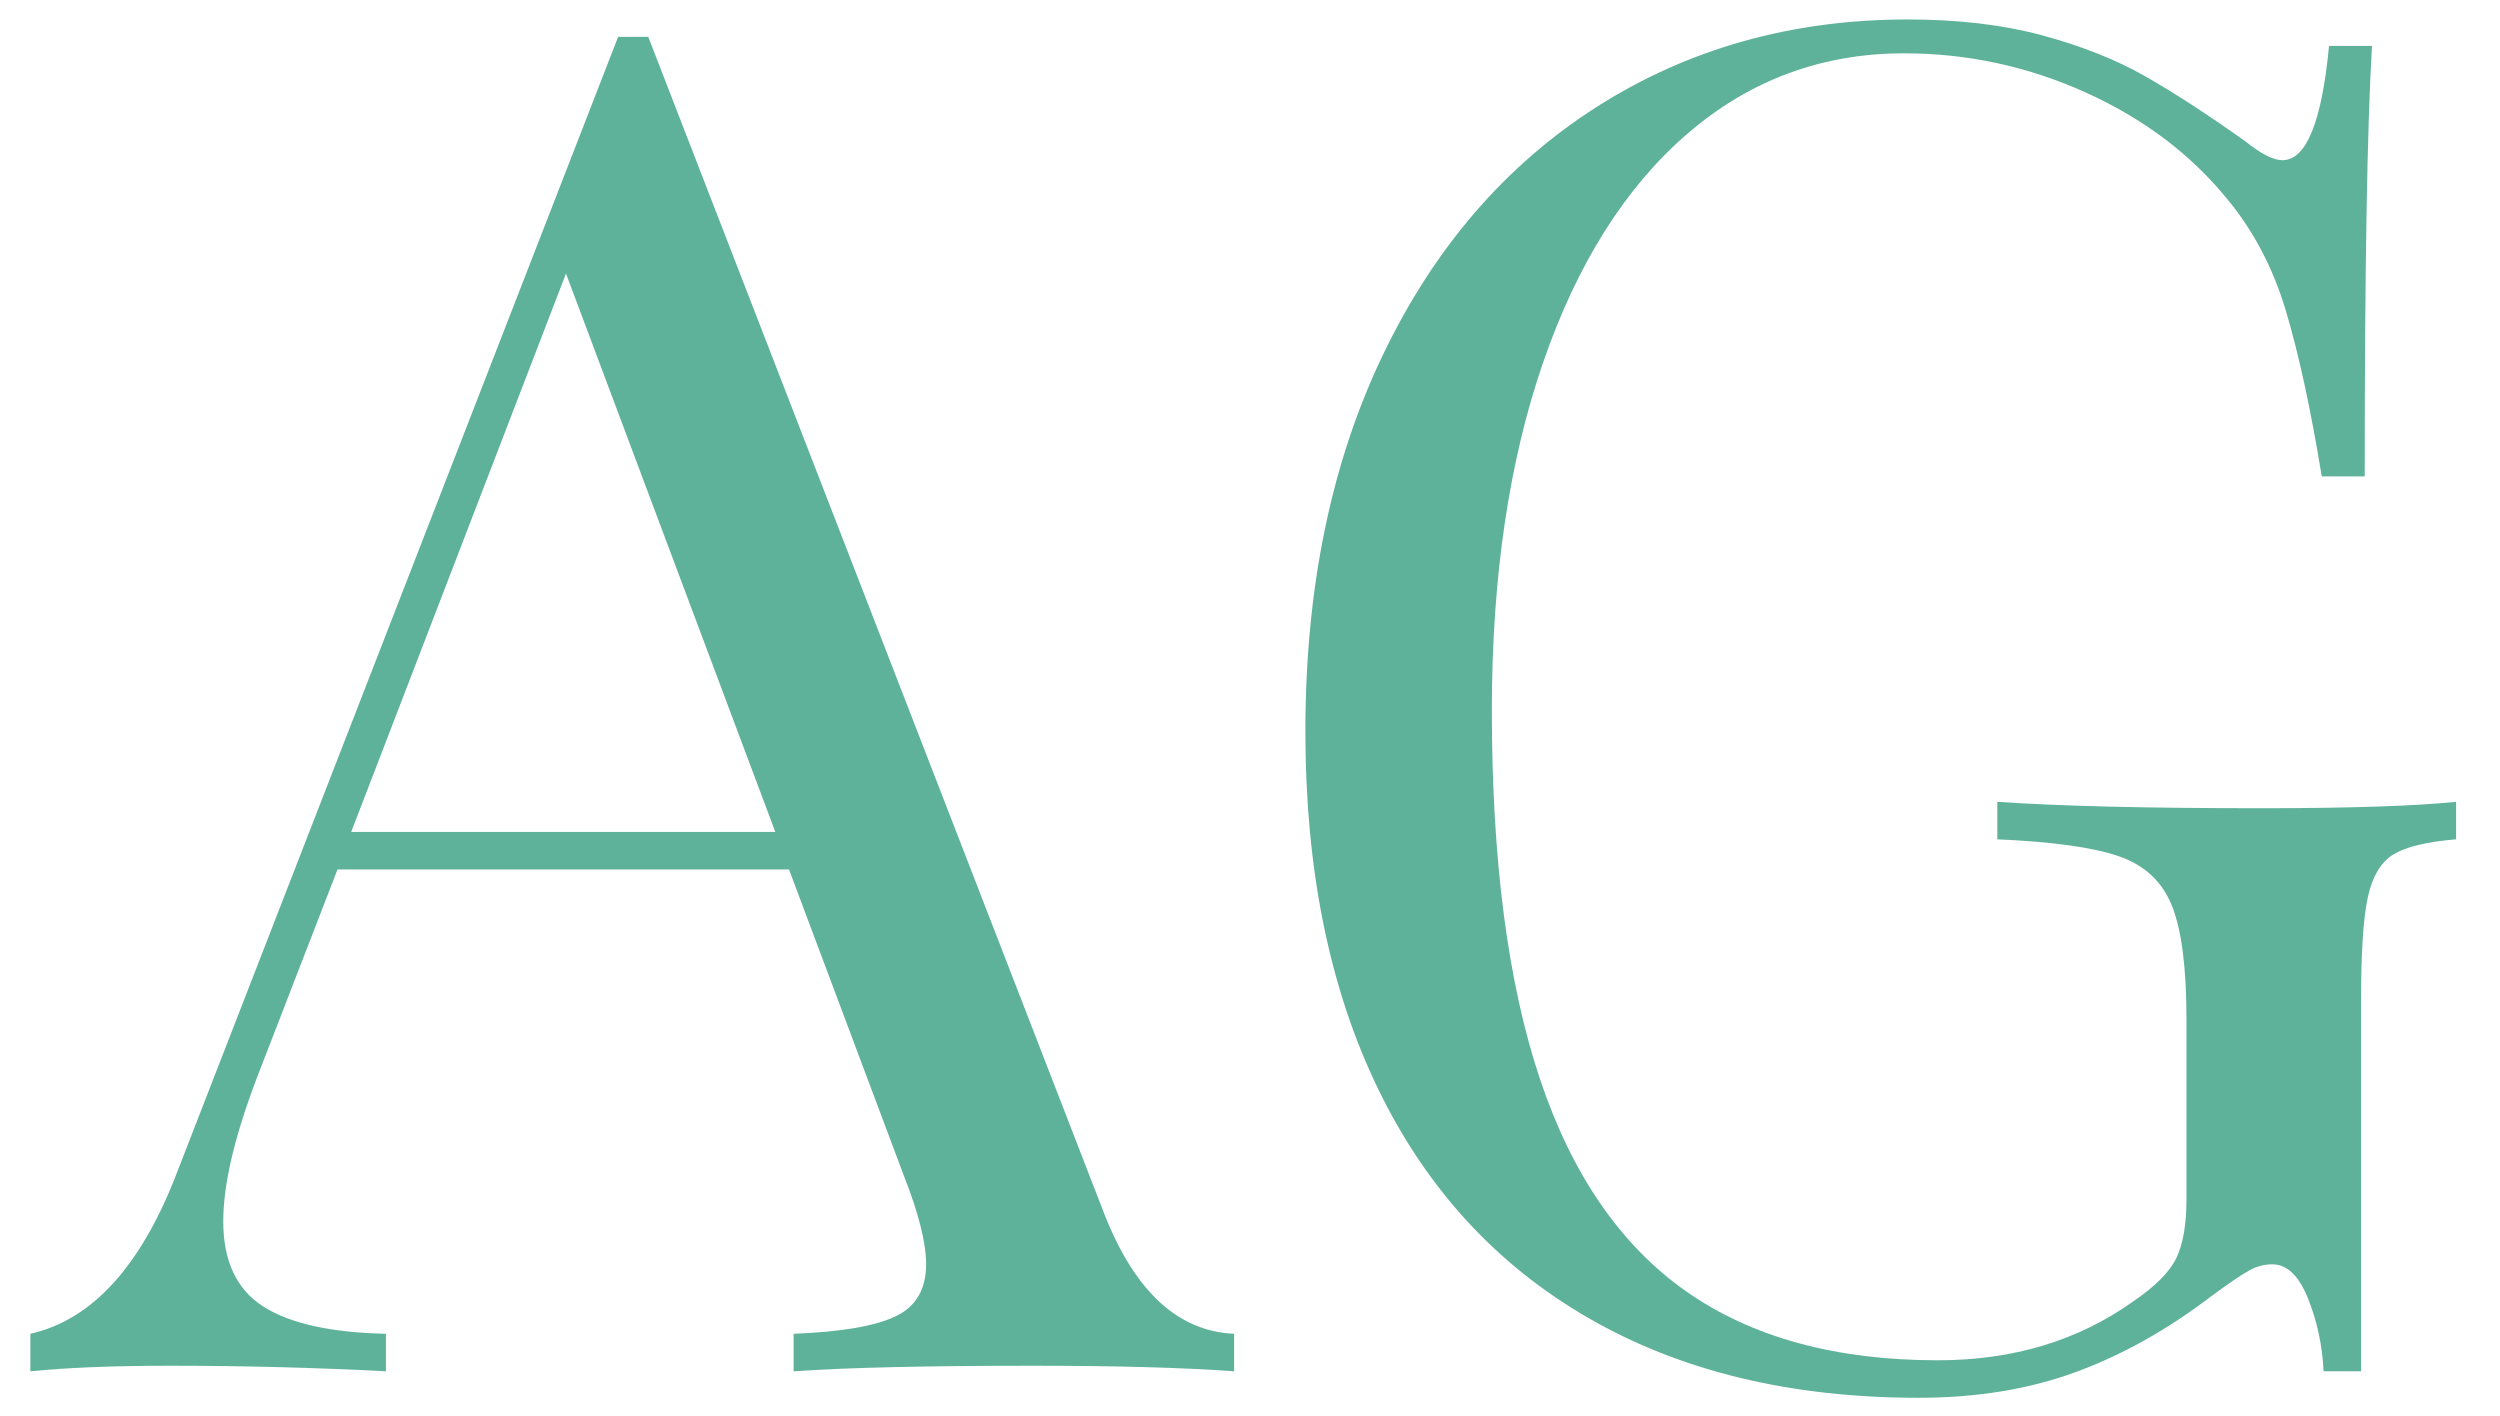
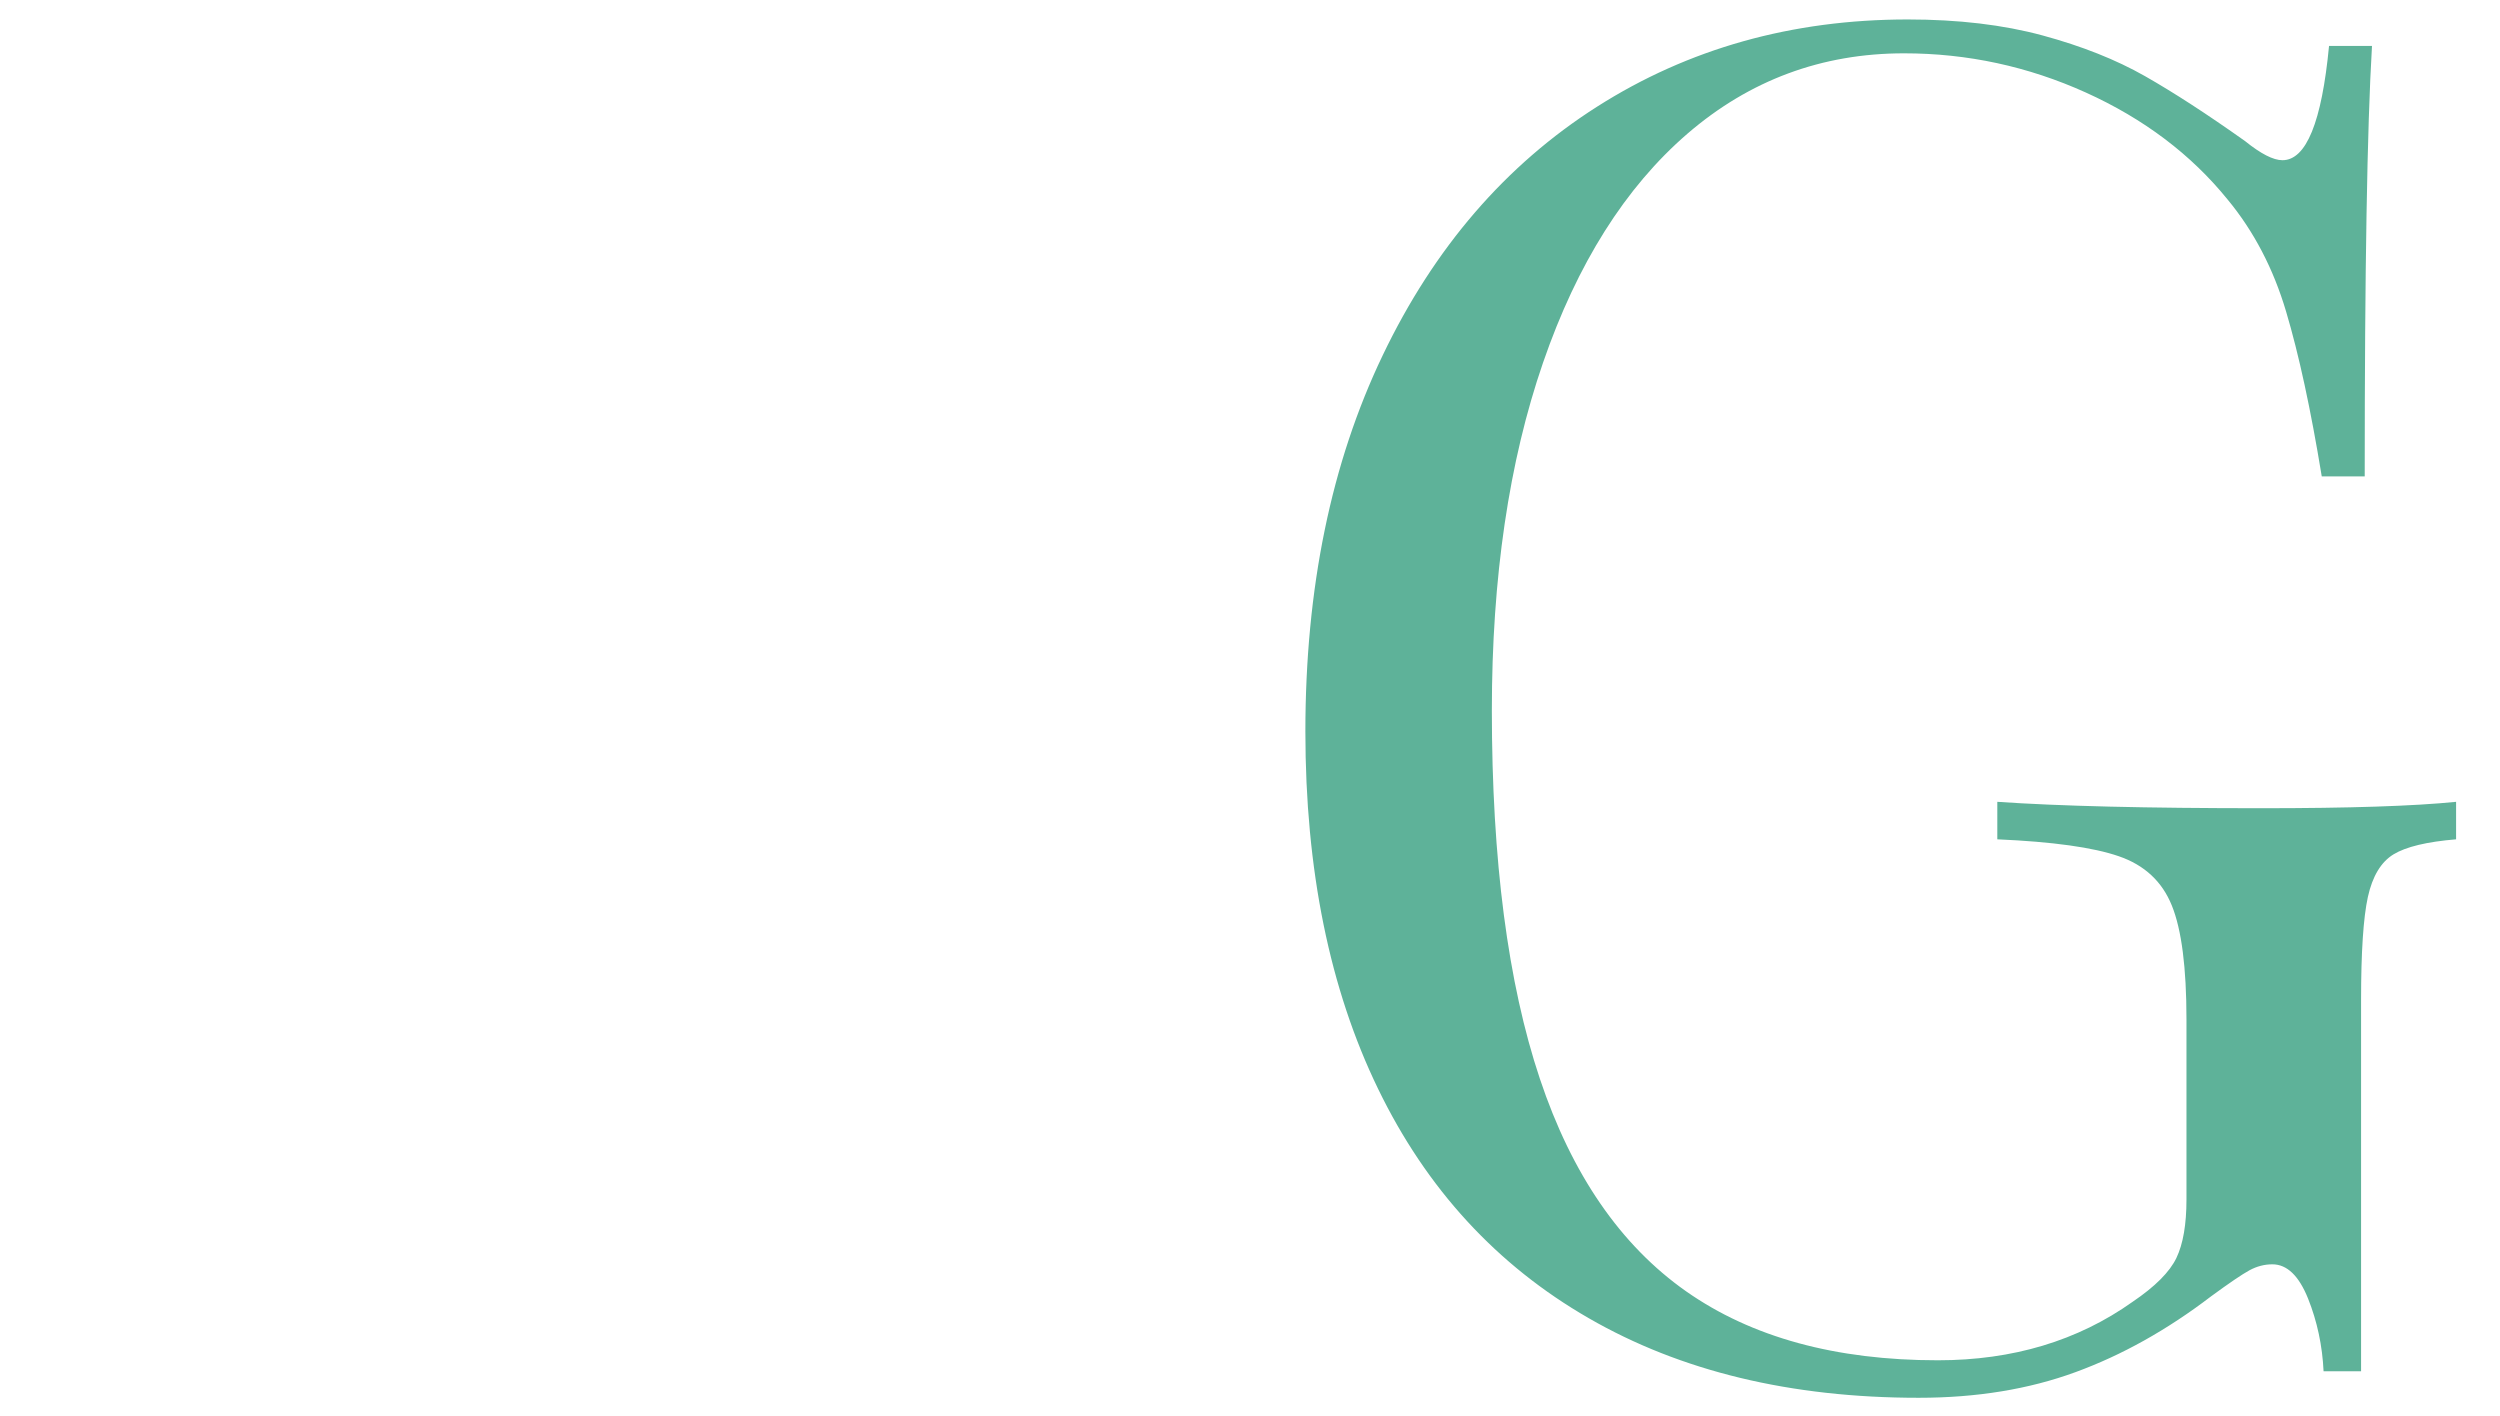
<svg xmlns="http://www.w3.org/2000/svg" xml:space="preserve" viewBox="93 145 316 179" version="1.1" style="max-height: 500px" width="316" height="179">
  <desc>Created with Fabric.js 3.6.3</desc>
  <defs>
</defs>
  <g style="" transform="matrix(1 0 0 1 255 244)">
-     <path d="M-22.41 54.45Q-16.64 69.13-6.01 69.59L-6.01 69.59L-6.01 74.33Q-15.71 73.63-31.42 73.63L-31.42 73.63Q-51.64 73.63-61.69 74.33L-61.69 74.33L-61.69 69.59Q-52.68 69.24-48.81 67.39Q-44.94 65.55-44.94 60.81L-44.94 60.81Q-44.94 56.77-47.71 49.72L-47.71 49.72L-62.27 10.90L-119.34 10.90L-129.04 35.97Q-133.78 47.99-133.78 55.38L-133.78 55.38Q-133.78 62.89-128.76 66.12Q-123.73 69.36-113.22 69.59L-113.22 69.59L-113.22 74.33Q-126.73 73.63-140.48 73.63L-140.48 73.63Q-151.11 73.63-158.16 74.33L-158.16 74.33L-158.16 69.59Q-146.37 66.93-139.56 49.03L-139.56 49.03L-83.87-94.34L-80.06-94.34L-22.41 54.45ZM-64.00 6.16L-90.46-64.42L-117.61 6.16L-64.00 6.16Z" opacity="1" fill="#5EB299" />
    <path d="M131.70 74.33Q131.47 69.47 129.74 65.14Q128.00 60.81 125.23 60.81L125.23 60.81Q123.73 60.81 122.34 61.56Q120.96 62.31 117.49 64.85L117.49 64.85Q109.17 71.21 100.34 74.44Q91.50 77.68 80.52 77.68L80.52 77.68Q56.26 77.68 38.82 67.62Q21.37 57.57 12.19 38.63Q3.00 19.68 3.00-6.54L3.00-6.54Q3.00-33.69 12.77-54.08Q22.53-74.47 39.86-85.51Q57.19-96.54 79.14-96.54L79.14-96.54Q88.73-96.54 96.18-94.52Q103.63-92.50 109.12-89.38Q114.60-86.26 121.77-81.17L121.77-81.17Q124.77-78.75 126.50-78.75L126.50-78.75Q131.01-78.75 132.39-93.19L132.39-93.19L137.82-93.19Q136.90-77.82 136.90-38.78L136.90-38.78L131.47-38.78Q129.39-51.48 126.96-59.63Q124.54-67.77 119.57-73.78L119.57-73.78Q112.64-82.33 101.66-87.30Q90.69-92.26 78.67-92.26L78.67-92.26Q63.08-92.26 51.29-82.10Q39.51-71.93 33.04-53.16Q26.57-34.39 26.57-9.20L26.57-9.20Q26.57 19.22 32.64 37.36Q38.70 55.49 51.12 64.22Q63.54 72.94 82.95 72.94L82.95 72.94Q97.16 72.94 107.56 65.55L107.56 65.55Q111.83 62.66 113.10 60.00Q114.37 57.34 114.37 52.61L114.37 52.61L114.37 29.85Q114.37 20.03 112.52 15.46Q110.68 10.90 105.82 9.23Q100.97 7.55 90.46 7.09L90.46 7.09L90.46 2.35Q102.13 3.16 123.85 3.16L123.85 3.16Q140.48 3.16 148.45 2.35L148.45 2.35L148.45 7.09Q142.91 7.55 140.54 8.99Q138.17 10.44 137.30 14.37Q136.44 18.29 136.44 27.42L136.44 27.42L136.44 74.33L131.70 74.33Z" opacity="1" fill="#5EB299" />
  </g>
</svg>